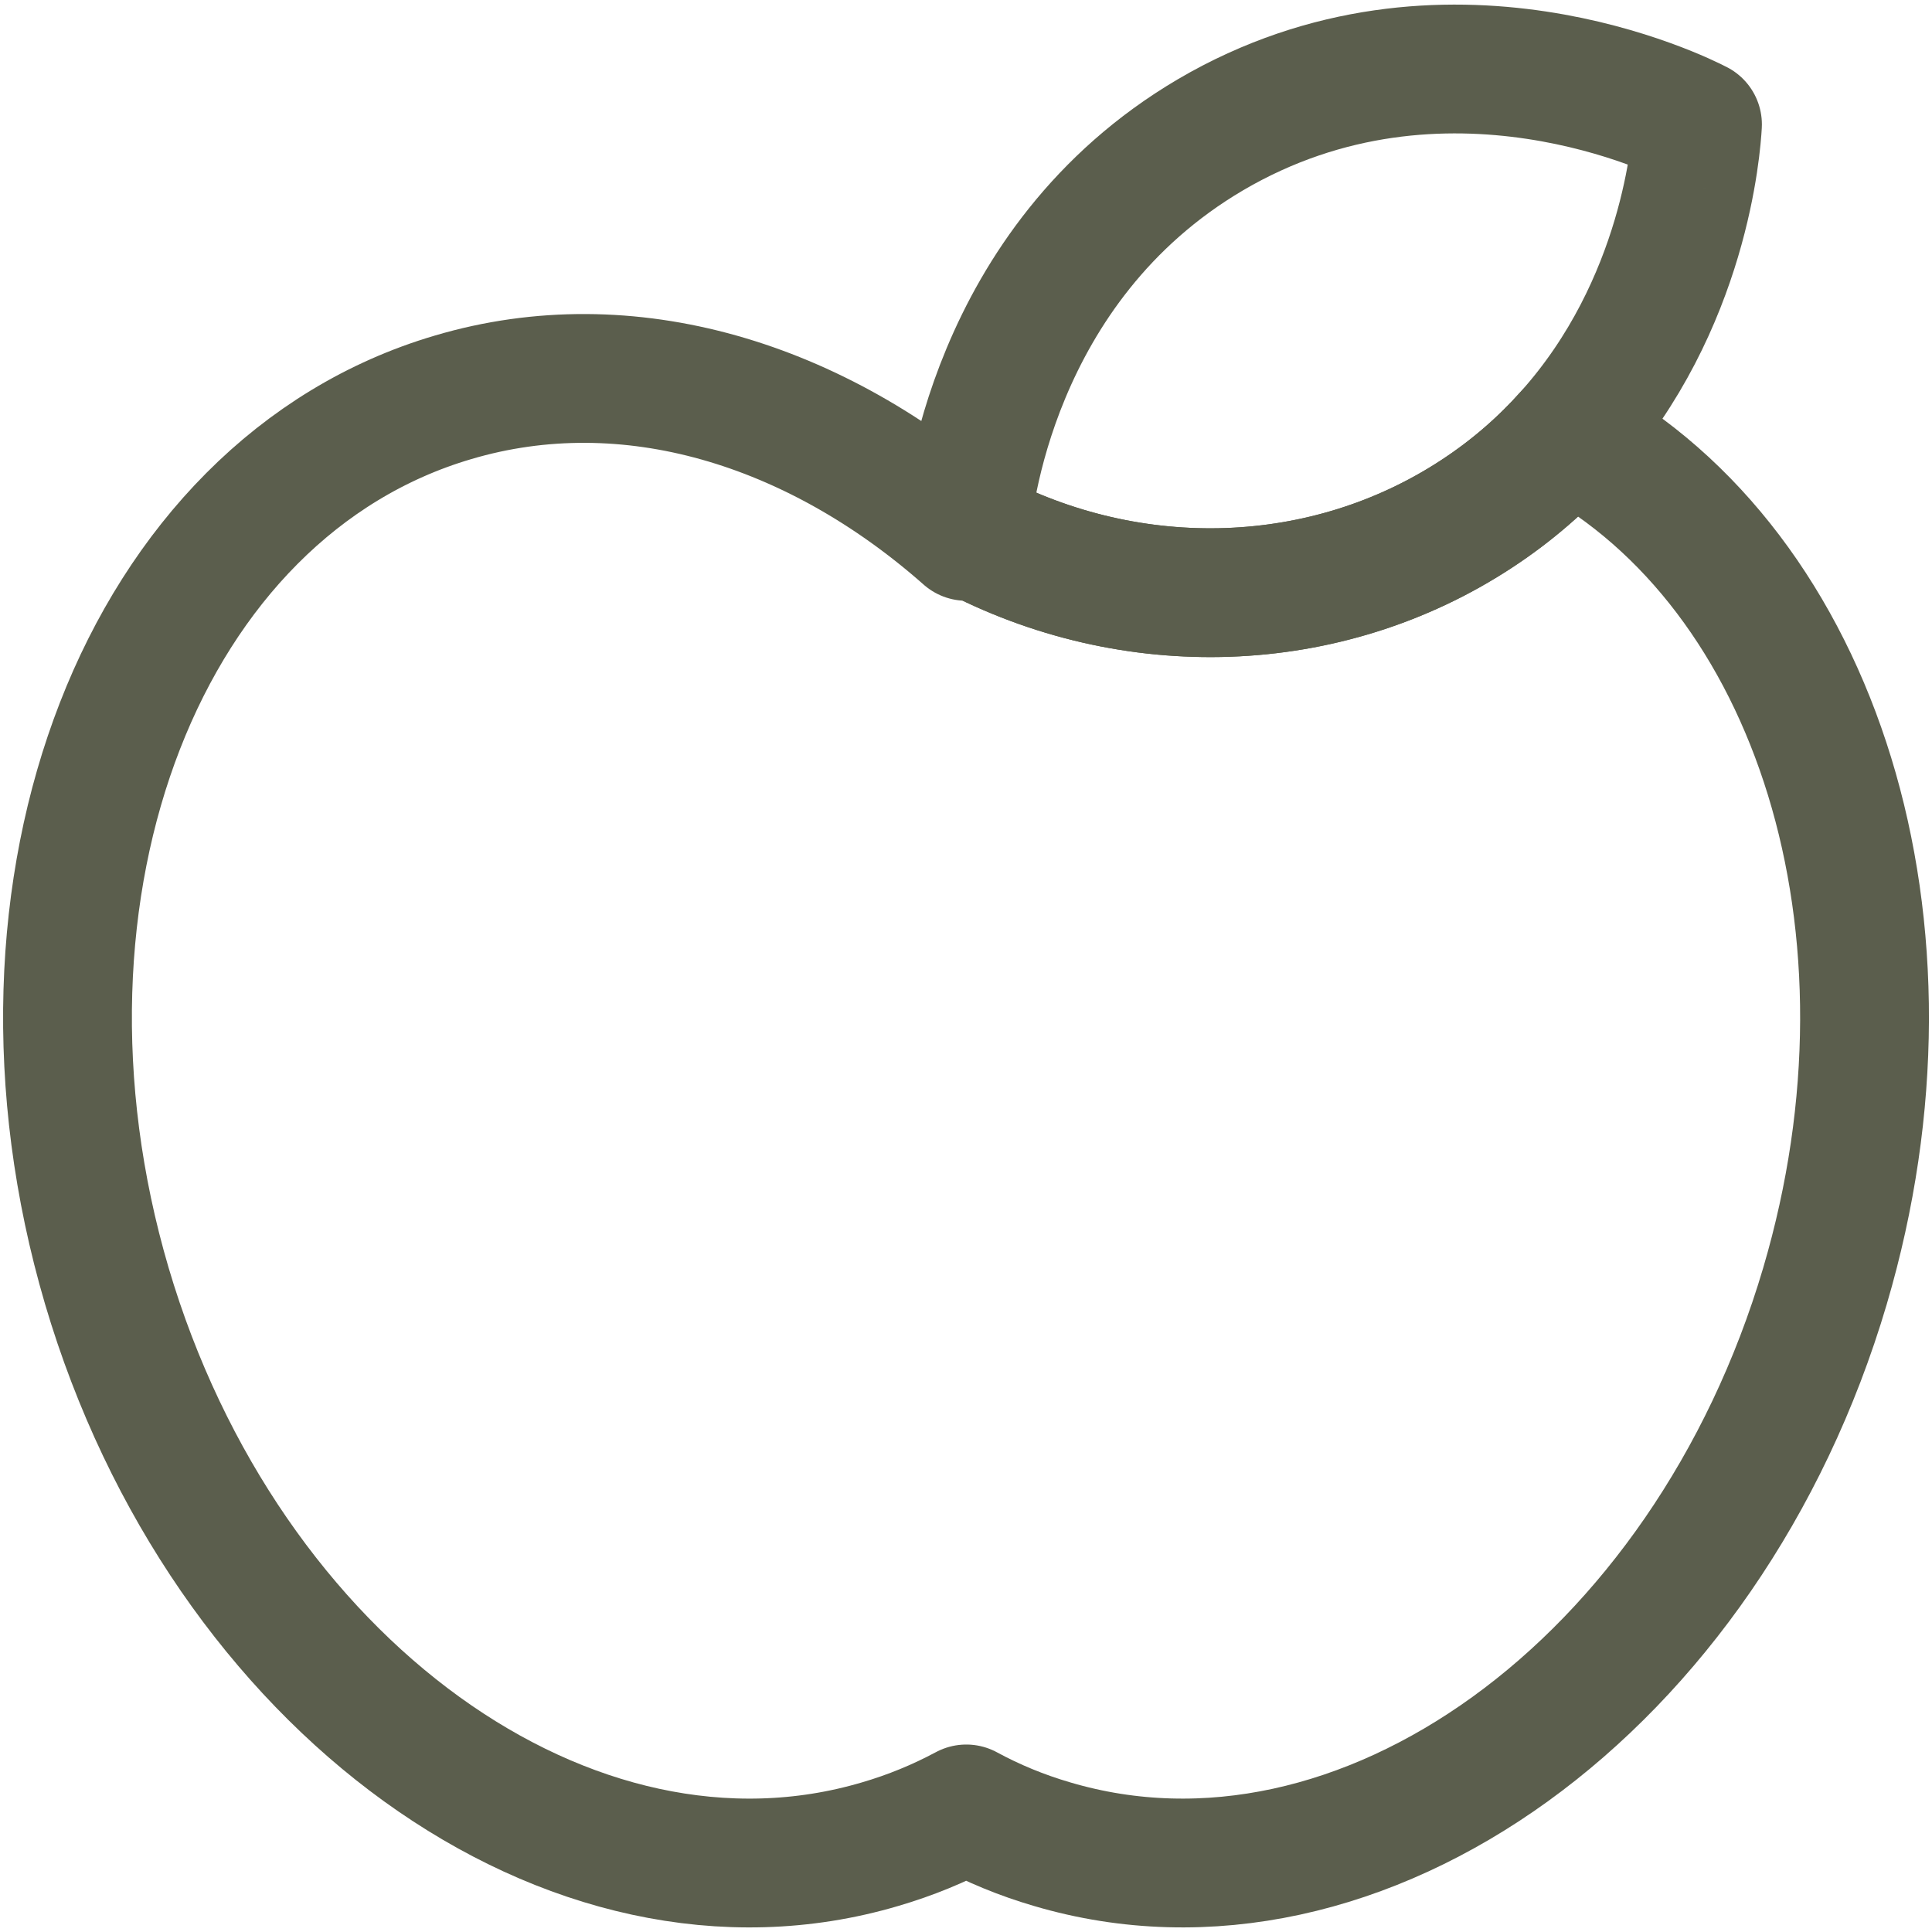
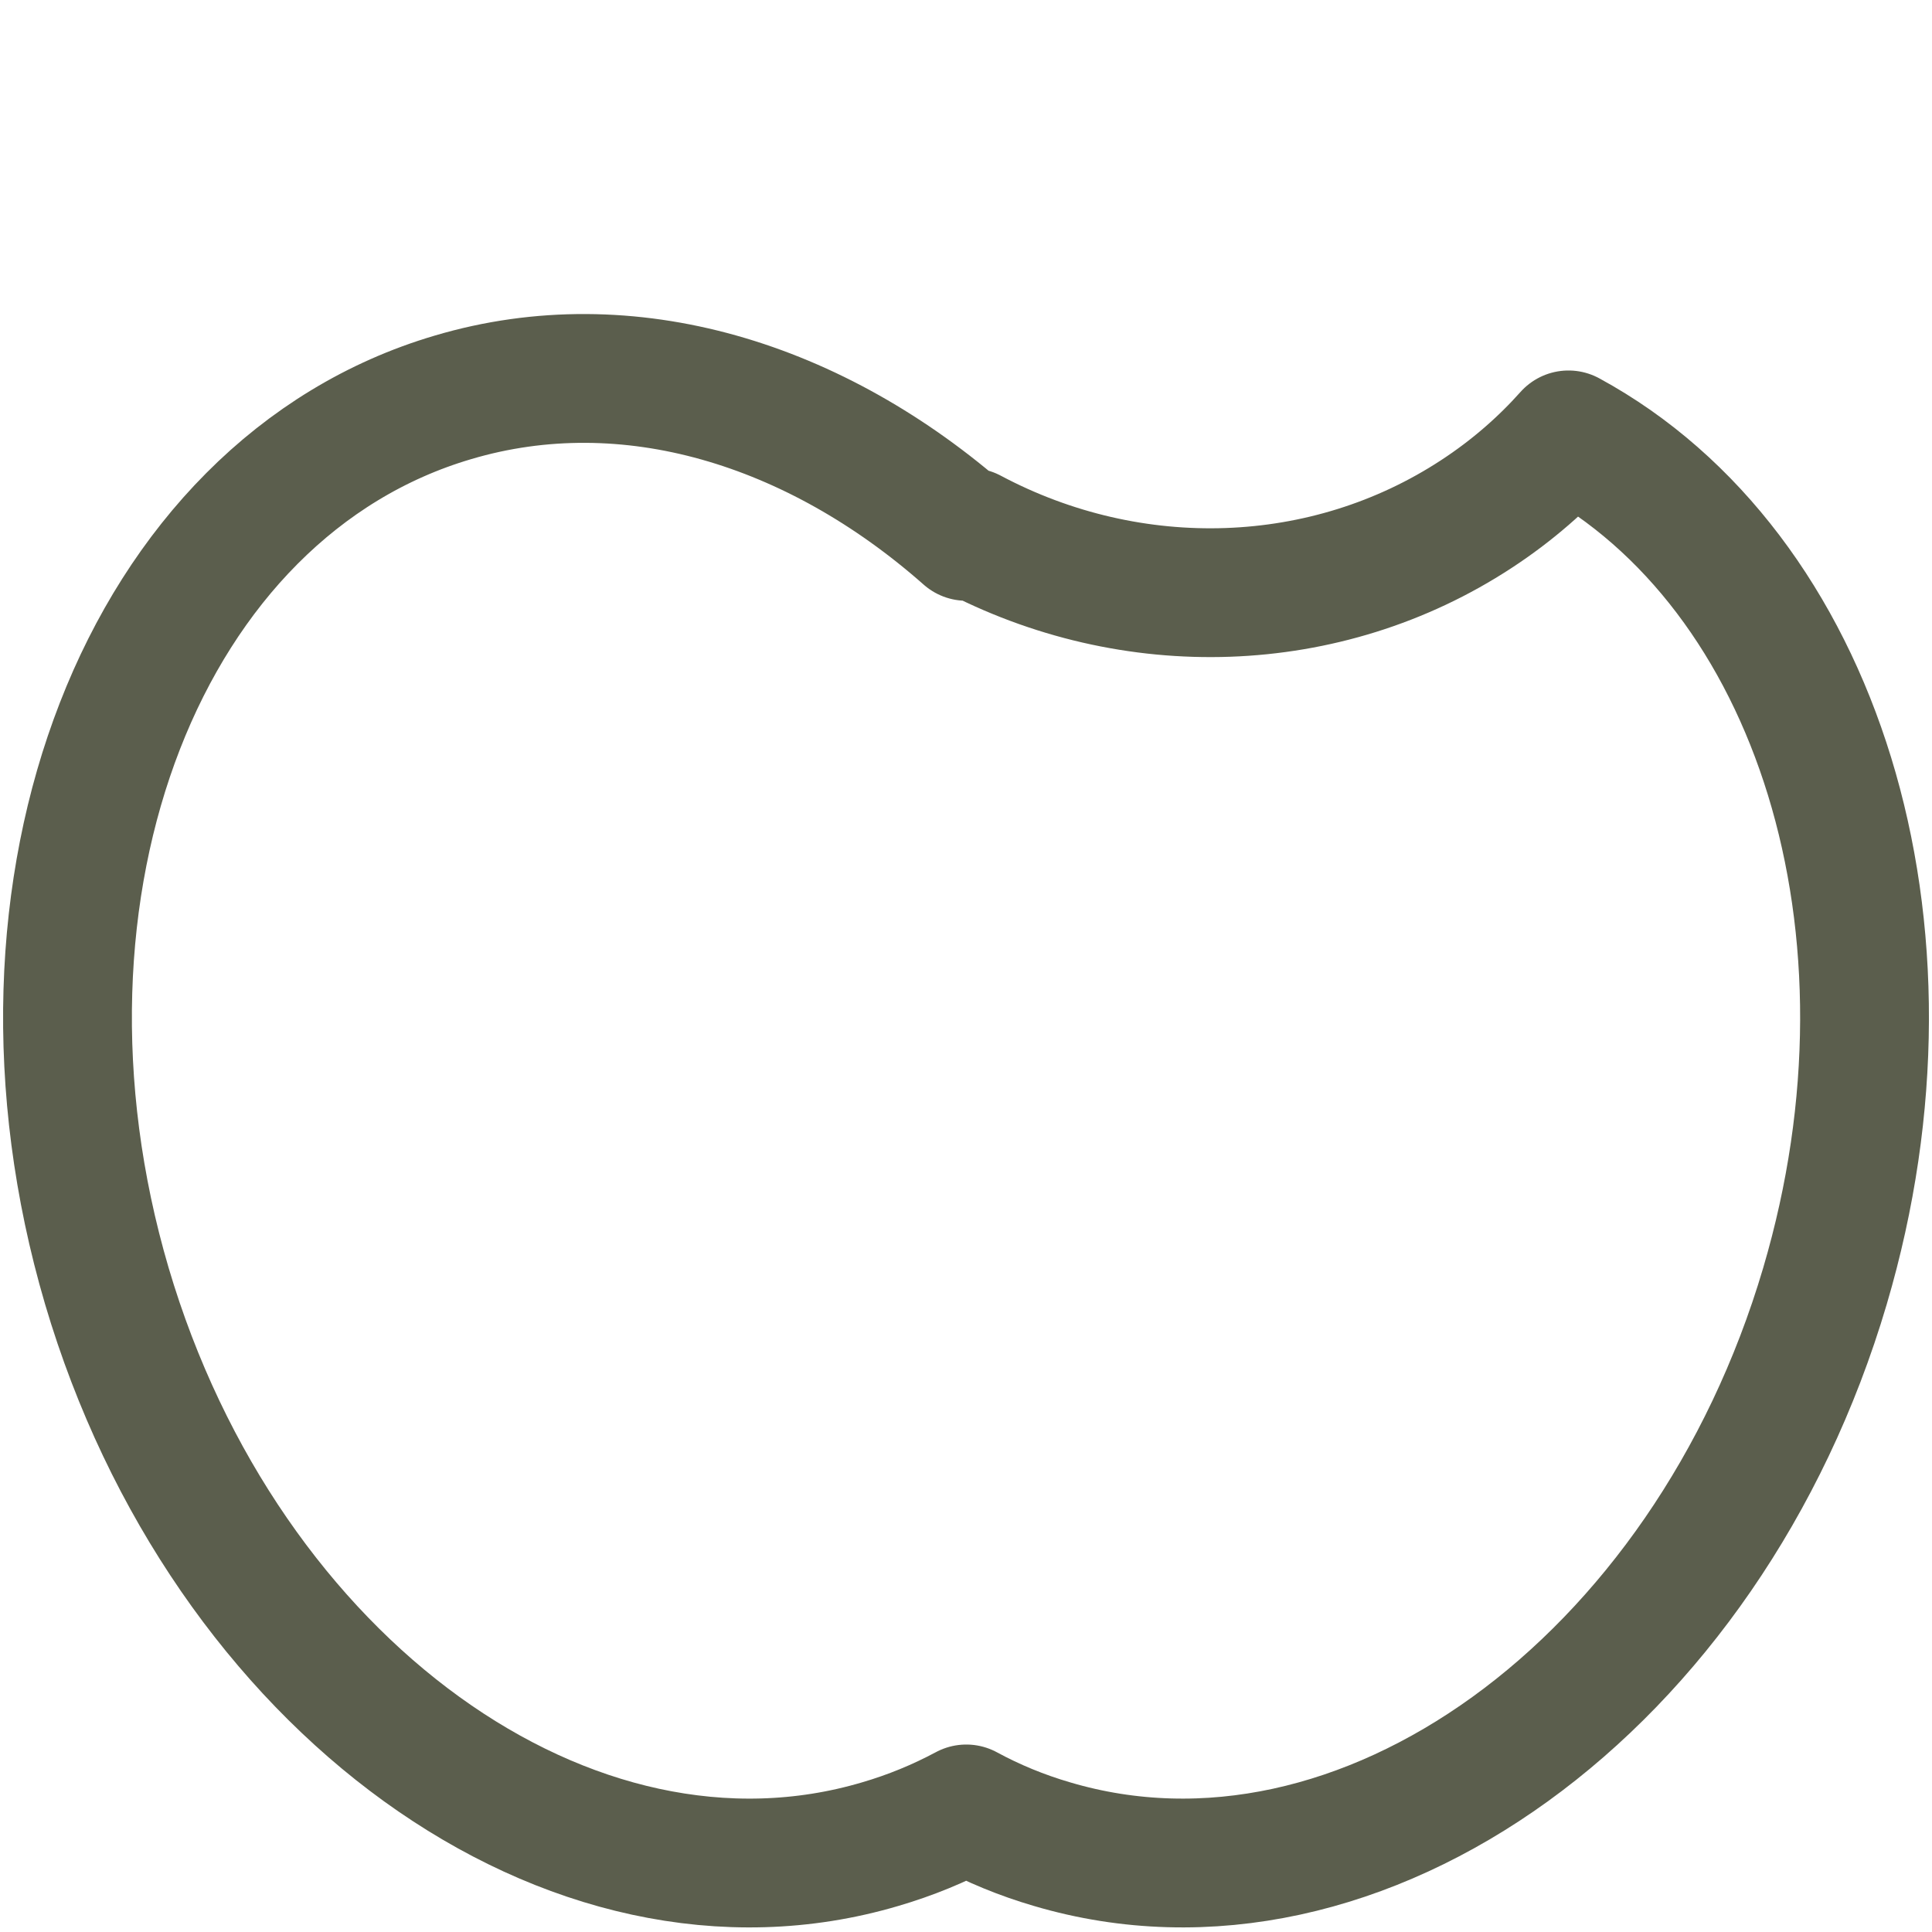
<svg xmlns="http://www.w3.org/2000/svg" id="Layer_1" viewBox="0 0 60 60">
  <defs>
    <style>
      .cls-1 {
        fill: none;
        stroke: #5b5e4d;
        stroke-linecap: round;
        stroke-linejoin: round;
        stroke-width: 4px;
      }
    </style>
  </defs>
-   <path class="cls-1" d="M52.717,3.864c-.036.63-.381,5.6-4.007,9.642-.785.88-1.736,1.724-2.865,2.461-4.649,3.044-10.677,3.246-15.706.571-.048-.024-.095-.048-.143-.071.047-.678.749-8.251,7.597-12.282,7.276-4.268,14.671-.559,15.123-.321Z" />
  <path class="cls-1" d="M56.677,39.937c-3.662,12.401-14.41,20.176-24.005,17.335-.939-.274-1.831-.642-2.663-1.094-.844.452-1.736.82-2.675,1.094-9.606,2.842-20.354-4.934-24.016-17.335C-.333,27.524,4.47,15.171,14.065,12.341c5.445-1.617,11.271.19,15.944,4.316.048-.036.083-.071.131-.119,5.029,2.675,11.057,2.473,15.706-.571,1.129-.737,2.081-1.581,2.865-2.461,7.704,4.185,11.259,15.278,7.966,26.43Z" />
</svg>